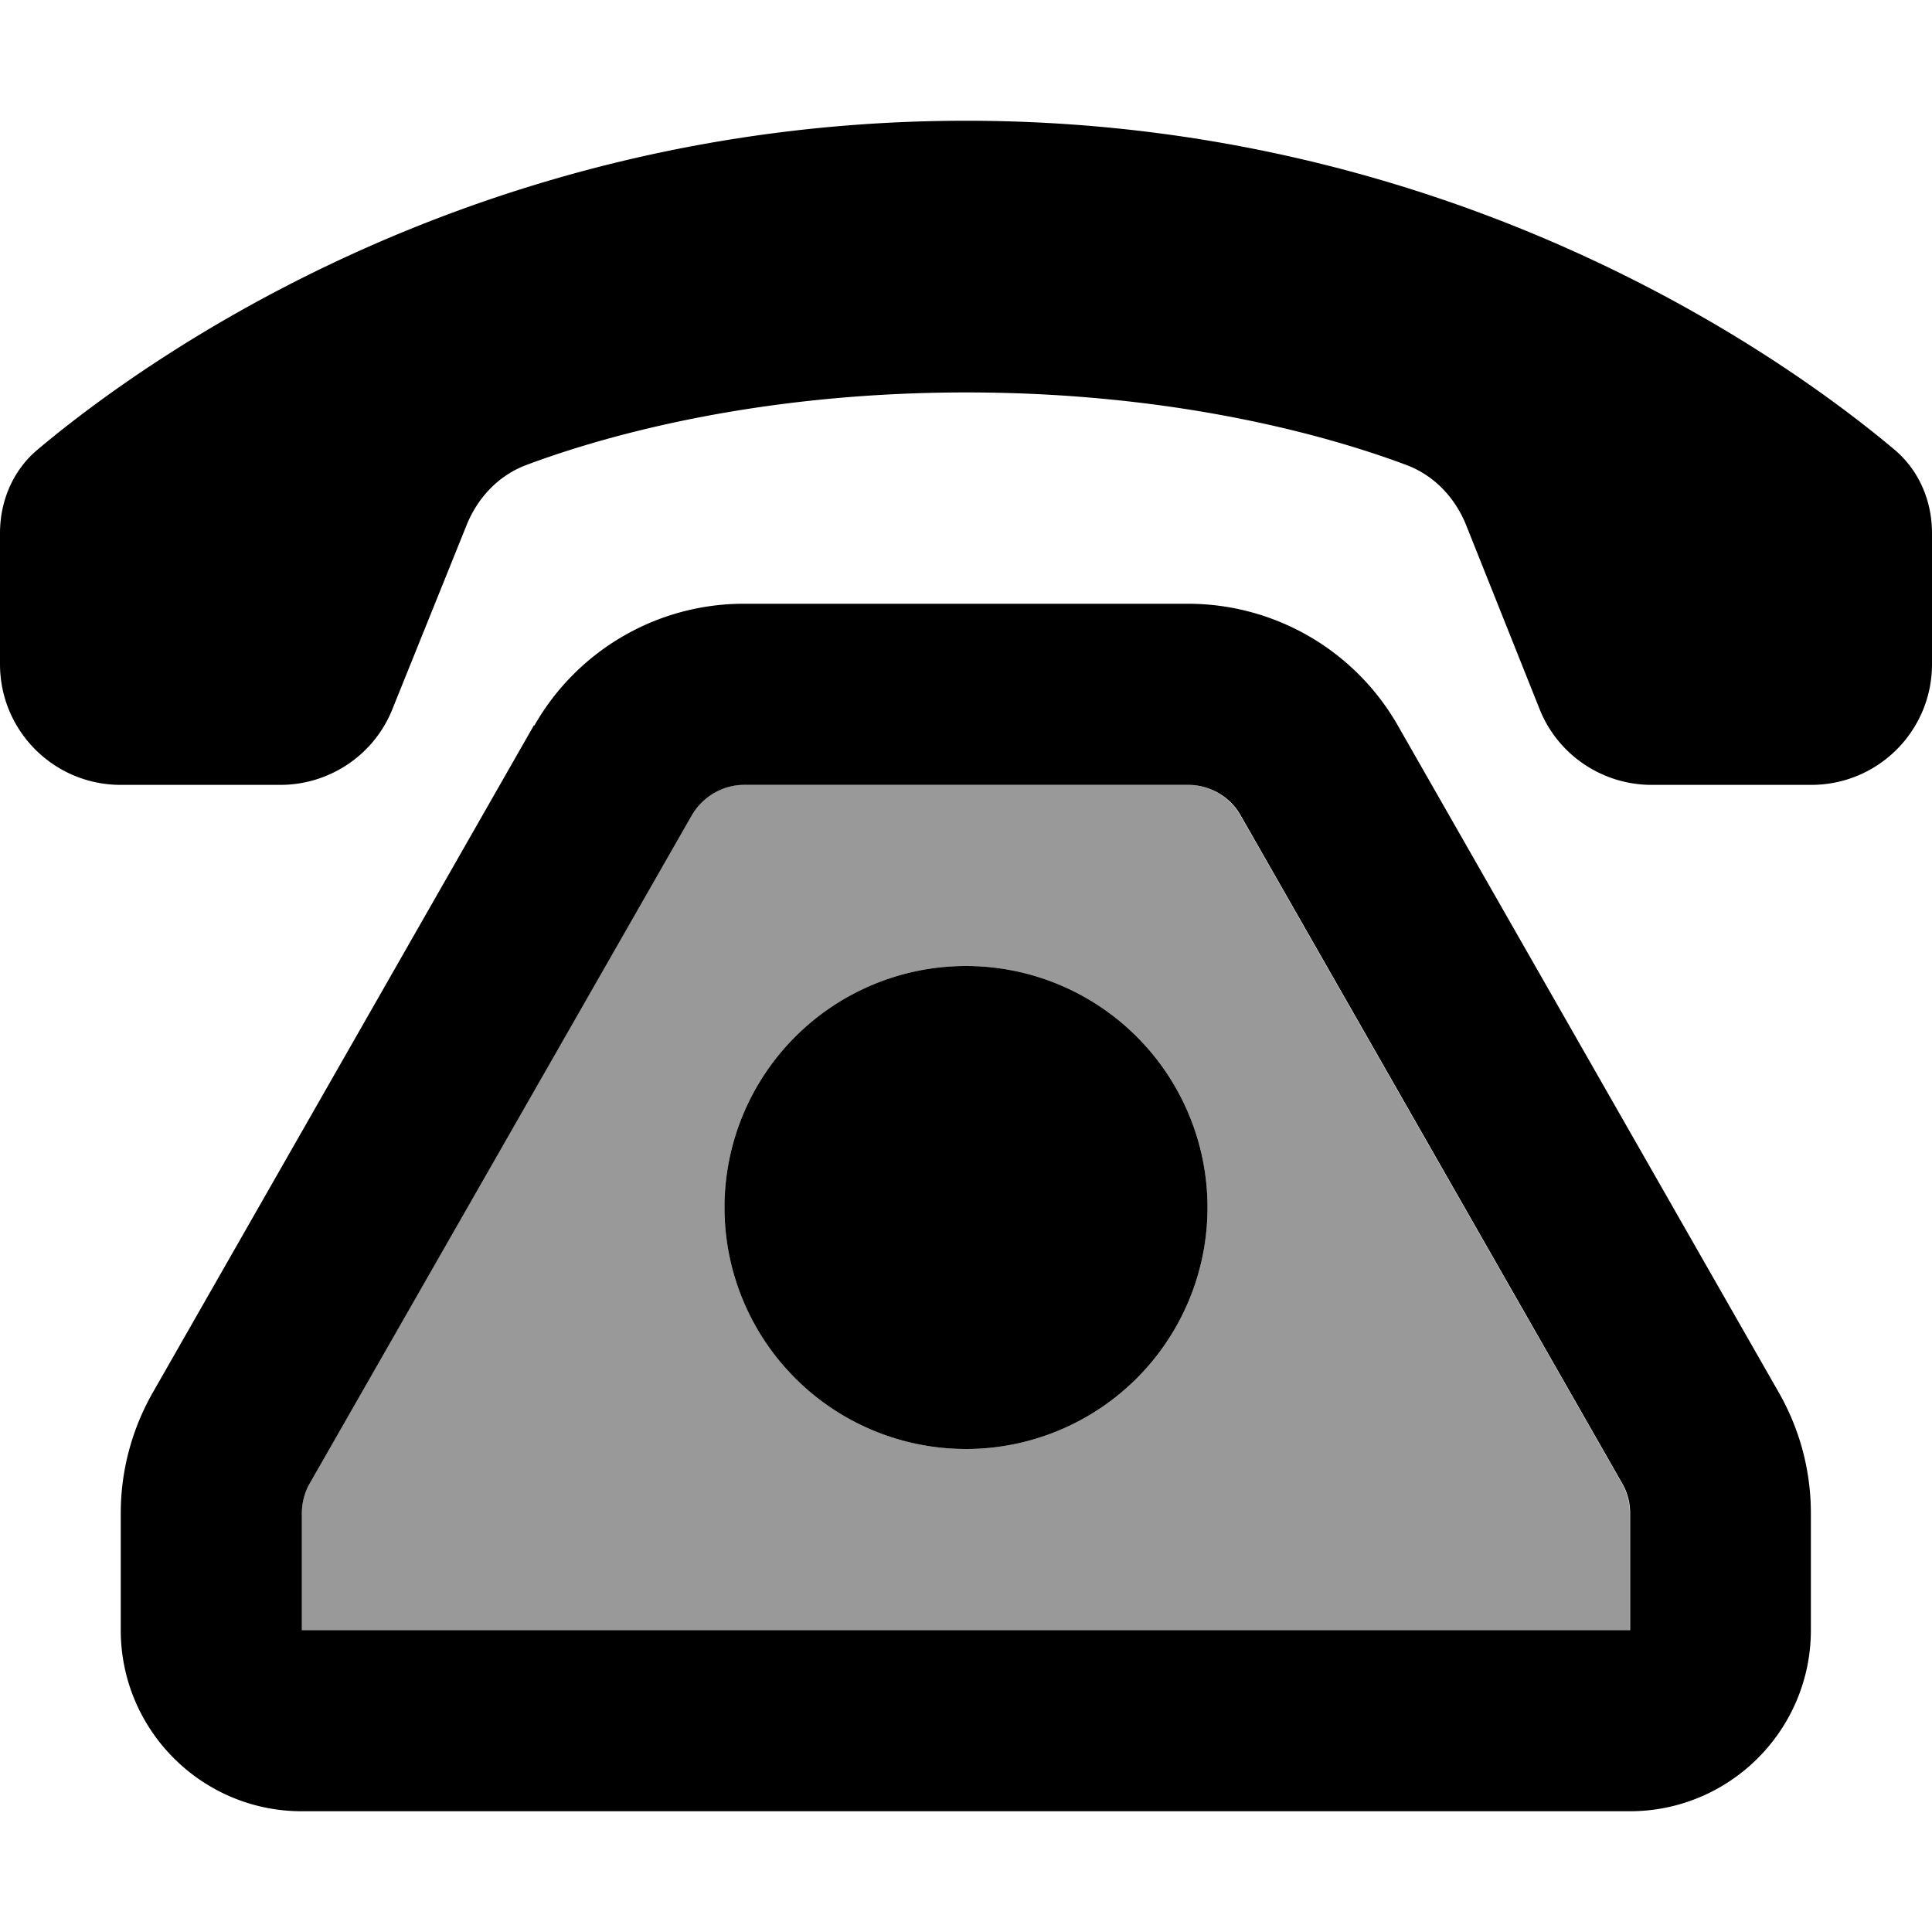
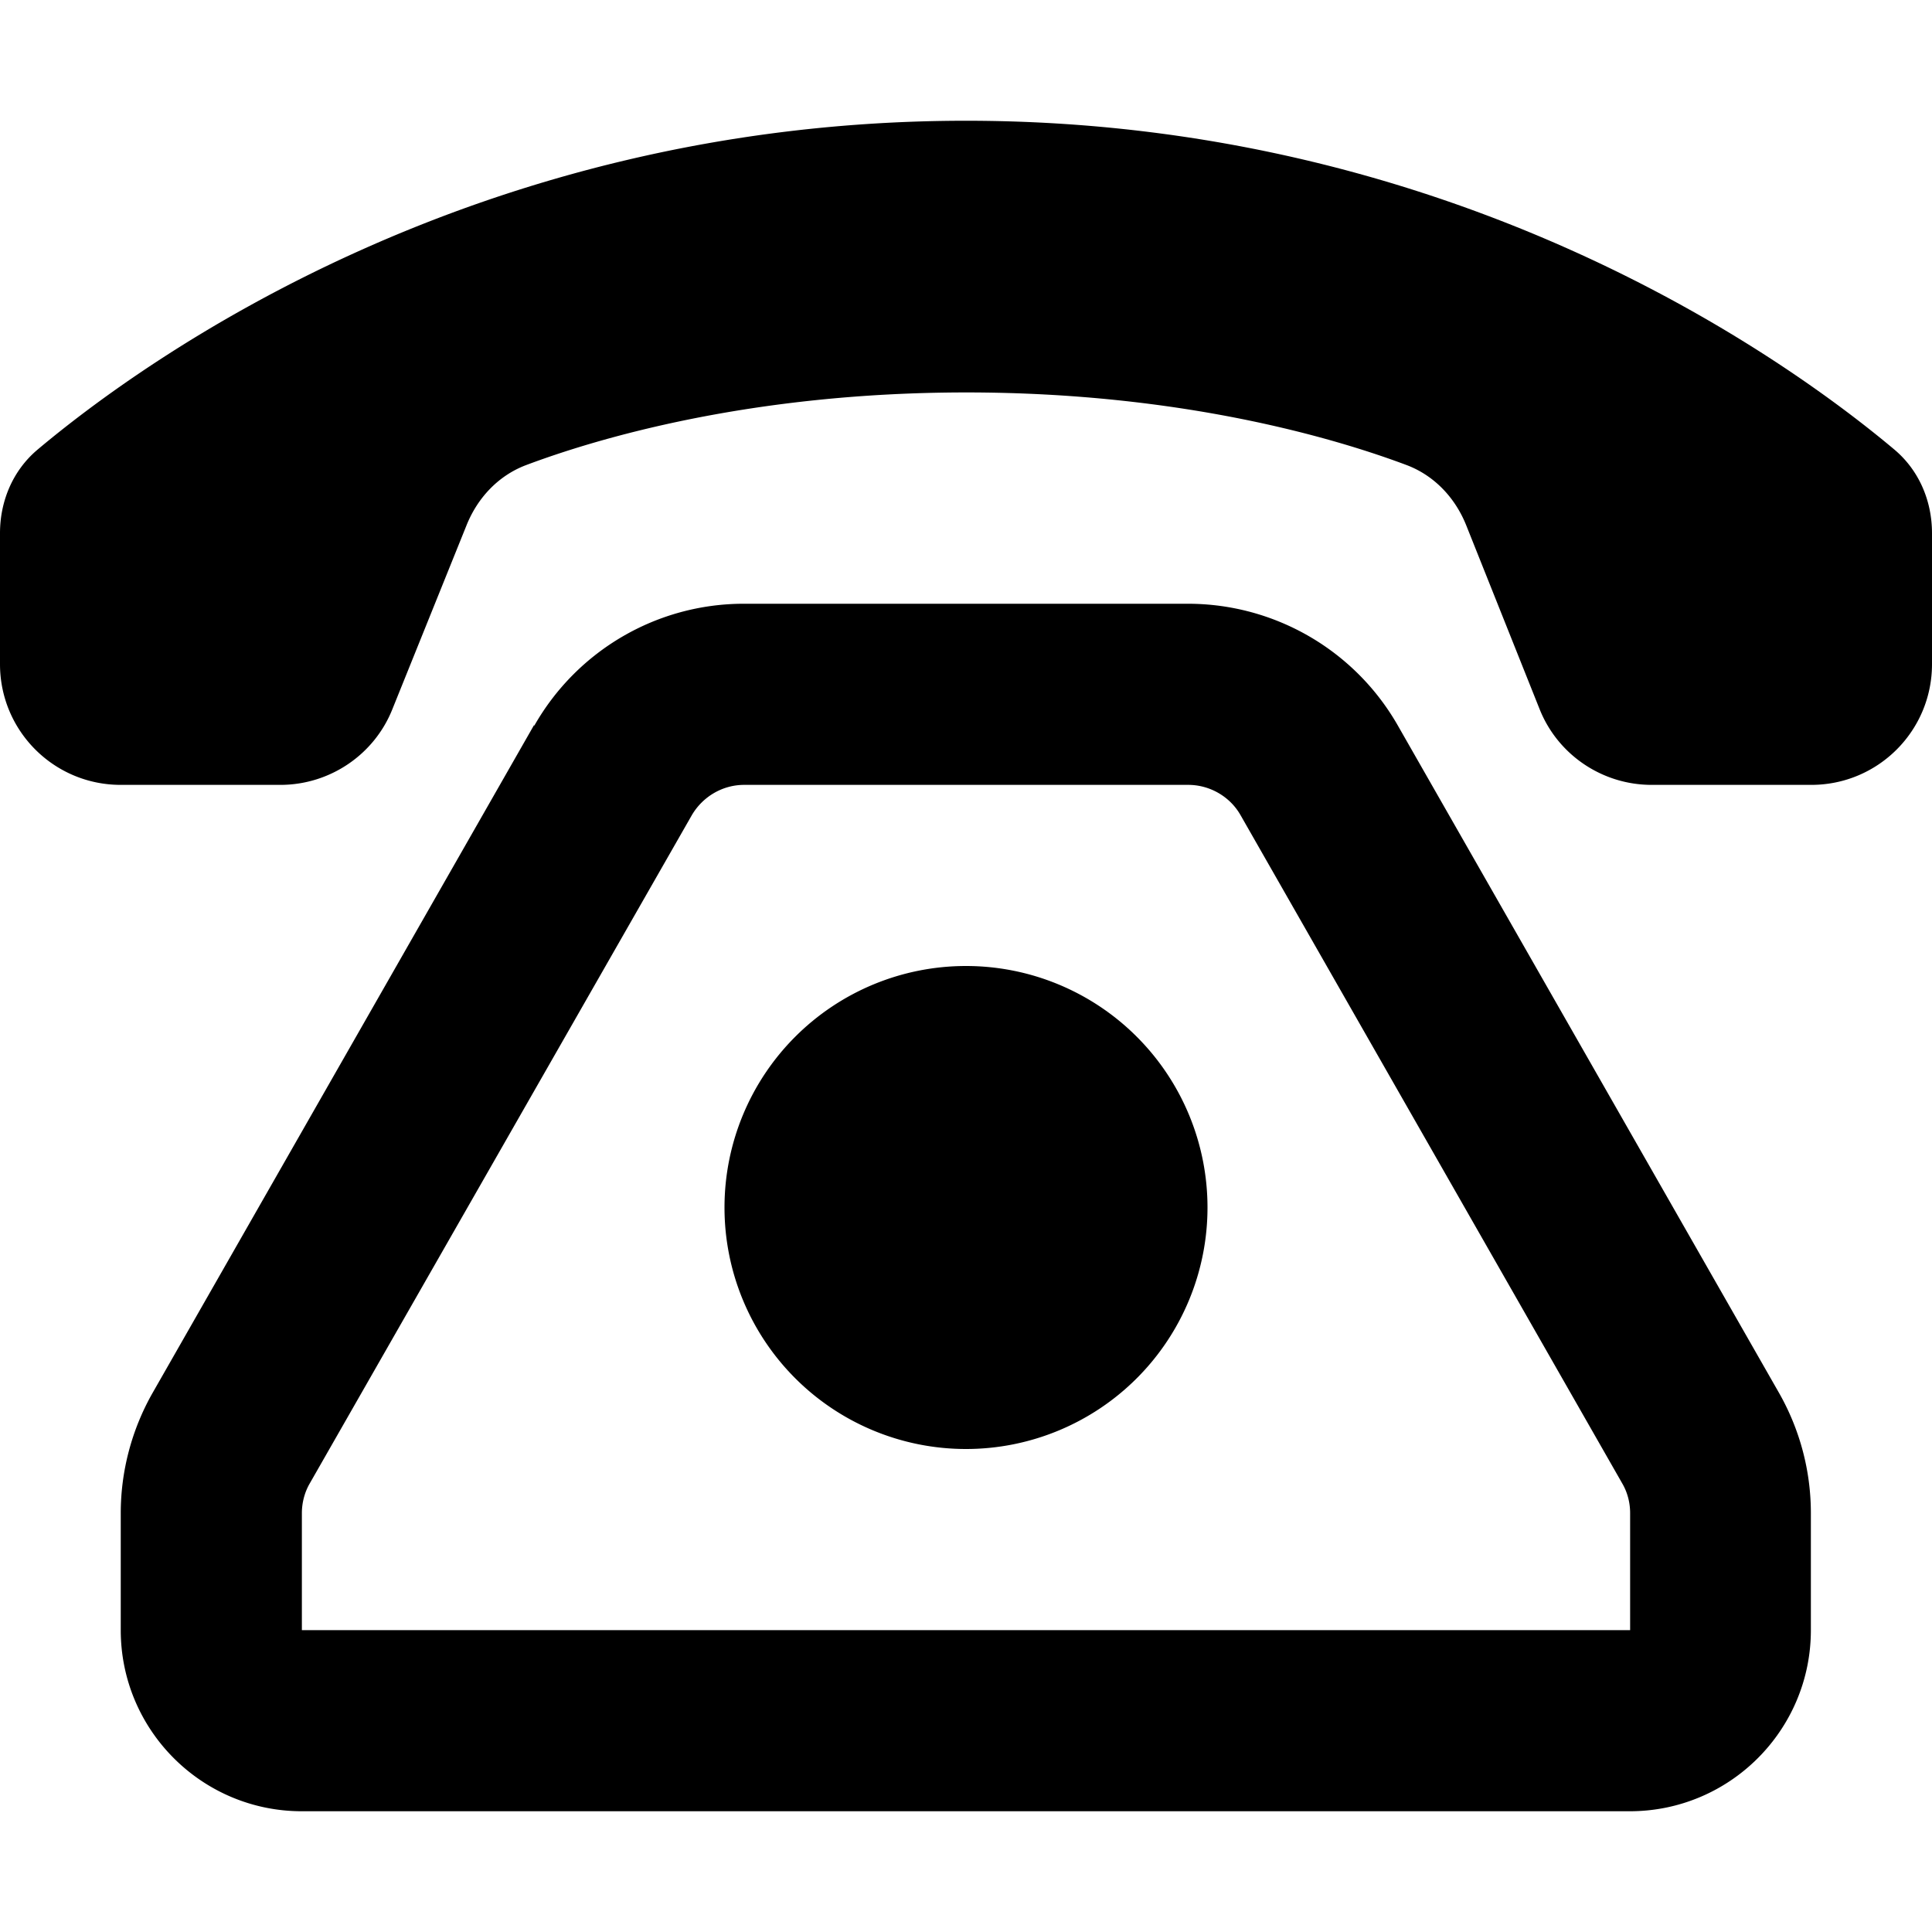
<svg xmlns="http://www.w3.org/2000/svg" viewBox="0 0 512 512">
  <defs>
    <style>.fa-secondary{opacity:.4}</style>
  </defs>
-   <path class="fa-secondary" d="M80 401c0-2.8 .7-5.5 2.1-7.9l101.1-177c2.8-5 8.2-8.1 13.9-8.1l117.7 0c5.7 0 11 3.1 13.9 8.1l101.1 177c1.4 2.4 2.1 5.2 2.1 7.9l0 31L80 432l0-31zm112-81a64 64 0 1 0 128 0 64 64 0 1 0 -128 0z" />
  <path class="fa-primary" d="M0 176l0-34.7c0-8.5 3.4-16.6 9.9-22.1C38.2 95.4 125.9 32 256 32s217.8 63.4 246.1 87.2c6.5 5.5 9.9 13.6 9.9 22.1l0 34.7c0 17.7-14.3 32-32 32l-42.3 0c-13.1 0-24.9-8-29.7-20.1l-19.4-48.6c-2.9-7.3-8.4-13.2-15.7-16c-18.6-7-59.5-19.3-116.8-19.3s-98.2 12.3-116.8 19.3c-7.3 2.8-12.8 8.7-15.7 16L104 187.9C99.2 200 87.4 208 74.3 208L32 208c-17.7 0-32-14.3-32-32zM80 401l0 31 352 0 0-31c0-2.8-.7-5.5-2.1-7.9l-101.1-177c-2.8-5-8.2-8.1-13.9-8.1l-117.7 0c-5.7 0-11 3.1-13.9 8.1L82.1 393.1c-1.4 2.4-2.1 5.2-2.1 7.9zm61.6-208.7C153 172.3 174.2 160 197.1 160l117.7 0c23 0 44.2 12.3 55.6 32.2l101.1 177c5.5 9.7 8.4 20.6 8.4 31.8l0 31c0 26.5-21.5 48-48 48L80 480c-26.5 0-48-21.5-48-48l0-31c0-11.1 2.9-22.1 8.4-31.8l101.1-177zM256 256a64 64 0 1 1 0 128 64 64 0 1 1 0-128z" />
</svg>